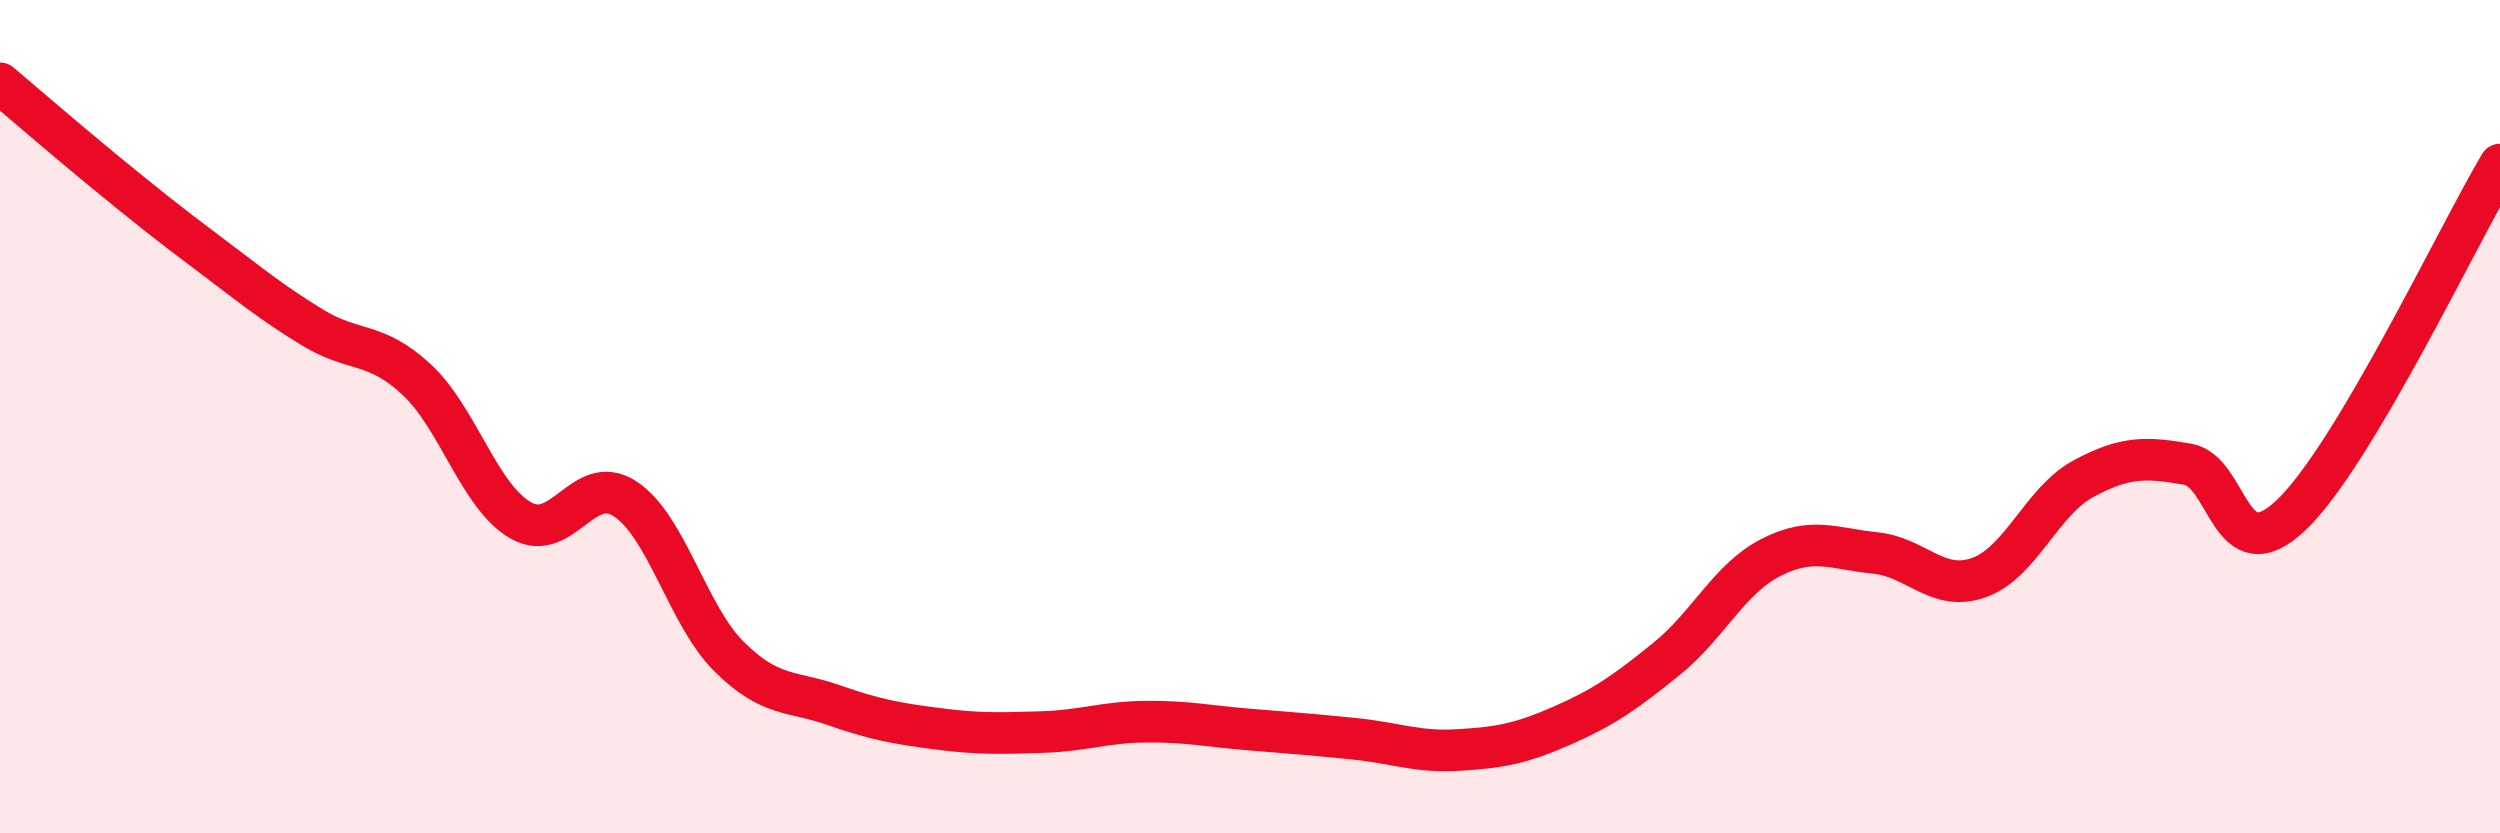
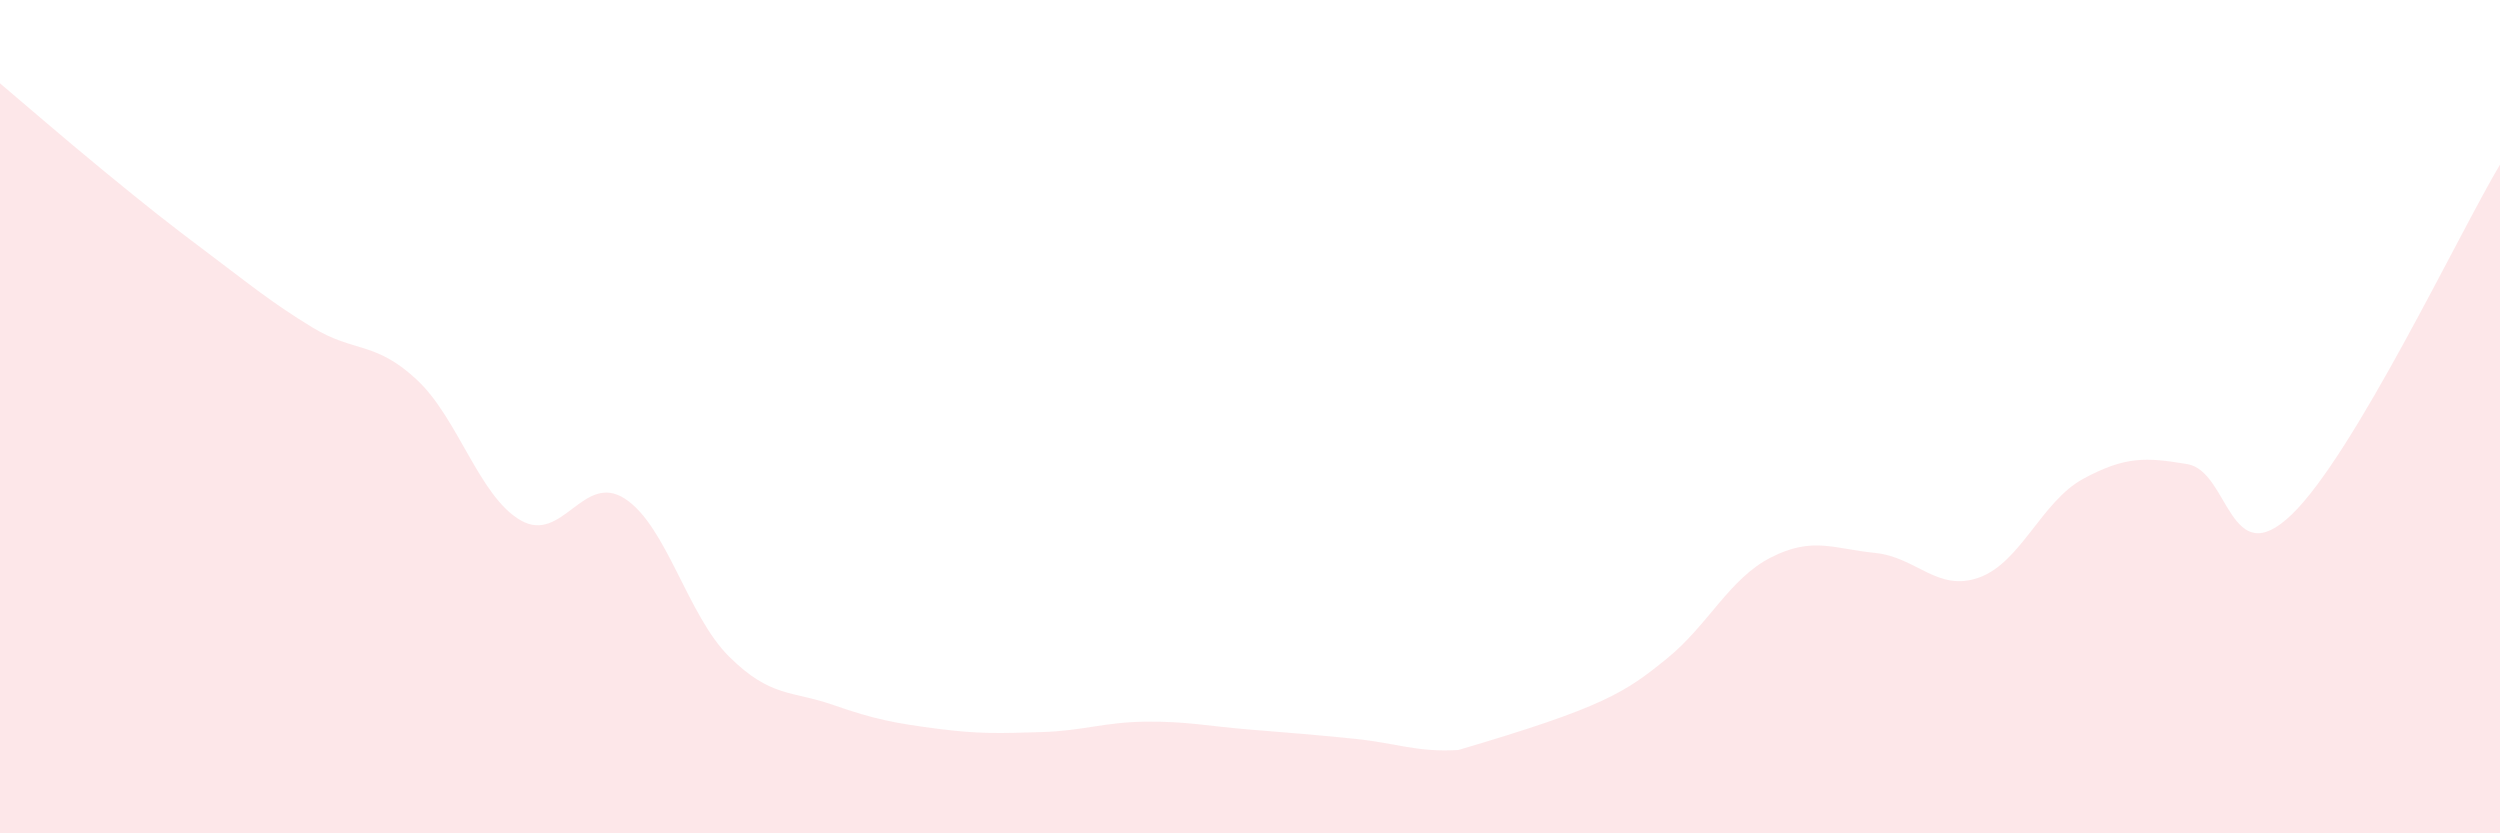
<svg xmlns="http://www.w3.org/2000/svg" width="60" height="20" viewBox="0 0 60 20">
-   <path d="M 0,2 C 0.5,2.42 1.5,3.29 2.5,4.11 C 3.5,4.93 4,5.33 5,6.08 C 6,6.83 6.5,7.25 7.5,7.86 C 8.5,8.47 9,8.18 10,9.11 C 11,10.04 11.5,11.92 12.5,12.49 C 13.5,13.06 14,11.32 15,11.97 C 16,12.62 16.5,14.77 17.5,15.76 C 18.5,16.75 19,16.57 20,16.92 C 21,17.27 21.5,17.36 22.5,17.49 C 23.5,17.62 24,17.6 25,17.57 C 26,17.54 26.5,17.33 27.5,17.32 C 28.5,17.31 29,17.43 30,17.51 C 31,17.59 31.5,17.63 32.5,17.73 C 33.5,17.83 34,18.06 35,18 C 36,17.94 36.5,17.85 37.5,17.41 C 38.5,16.97 39,16.62 40,15.81 C 41,15 41.5,13.89 42.5,13.38 C 43.5,12.87 44,13.17 45,13.27 C 46,13.37 46.5,14.22 47.5,13.86 C 48.5,13.5 49,12.03 50,11.49 C 51,10.95 51.5,10.97 52.5,11.14 C 53.5,11.31 53.5,13.79 55,12.35 C 56.5,10.91 59,5.63 60,3.95L60 20L0 20Z" fill="#EB0A25" opacity="0.1" stroke-linecap="round" stroke-linejoin="round" />
-   <path d="M 0,2 C 0.5,2.42 1.5,3.29 2.5,4.11 C 3.5,4.93 4,5.33 5,6.08 C 6,6.83 6.5,7.25 7.5,7.86 C 8.5,8.47 9,8.18 10,9.11 C 11,10.04 11.5,11.92 12.5,12.49 C 13.5,13.06 14,11.32 15,11.97 C 16,12.62 16.5,14.77 17.5,15.76 C 18.5,16.75 19,16.57 20,16.92 C 21,17.27 21.5,17.36 22.5,17.49 C 23.5,17.62 24,17.6 25,17.57 C 26,17.54 26.5,17.33 27.5,17.32 C 28.5,17.31 29,17.43 30,17.51 C 31,17.59 31.5,17.63 32.5,17.73 C 33.5,17.83 34,18.06 35,18 C 36,17.94 36.5,17.85 37.5,17.41 C 38.5,16.97 39,16.62 40,15.81 C 41,15 41.5,13.89 42.5,13.38 C 43.5,12.87 44,13.17 45,13.27 C 46,13.37 46.5,14.22 47.5,13.86 C 48.5,13.5 49,12.03 50,11.49 C 51,10.95 51.5,10.97 52.5,11.14 C 53.5,11.31 53.5,13.79 55,12.35 C 56.5,10.91 59,5.63 60,3.95" stroke="#EB0A25" stroke-width="1" fill="none" stroke-linecap="round" stroke-linejoin="round" />
+   <path d="M 0,2 C 0.5,2.42 1.5,3.29 2.5,4.11 C 3.5,4.93 4,5.33 5,6.08 C 6,6.83 6.5,7.25 7.5,7.86 C 8.5,8.47 9,8.18 10,9.11 C 11,10.04 11.5,11.92 12.5,12.49 C 13.5,13.06 14,11.32 15,11.97 C 16,12.62 16.5,14.77 17.5,15.76 C 18.5,16.75 19,16.57 20,16.92 C 21,17.27 21.5,17.36 22.5,17.49 C 23.5,17.62 24,17.6 25,17.57 C 26,17.54 26.5,17.33 27.5,17.32 C 28.5,17.31 29,17.43 30,17.51 C 31,17.59 31.5,17.63 32.5,17.73 C 33.5,17.83 34,18.06 35,18 C 38.5,16.97 39,16.62 40,15.81 C 41,15 41.5,13.89 42.5,13.38 C 43.5,12.87 44,13.17 45,13.27 C 46,13.37 46.5,14.22 47.5,13.86 C 48.5,13.5 49,12.03 50,11.49 C 51,10.95 51.5,10.97 52.5,11.14 C 53.5,11.31 53.5,13.79 55,12.35 C 56.5,10.91 59,5.63 60,3.95L60 20L0 20Z" fill="#EB0A25" opacity="0.1" stroke-linecap="round" stroke-linejoin="round" />
</svg>